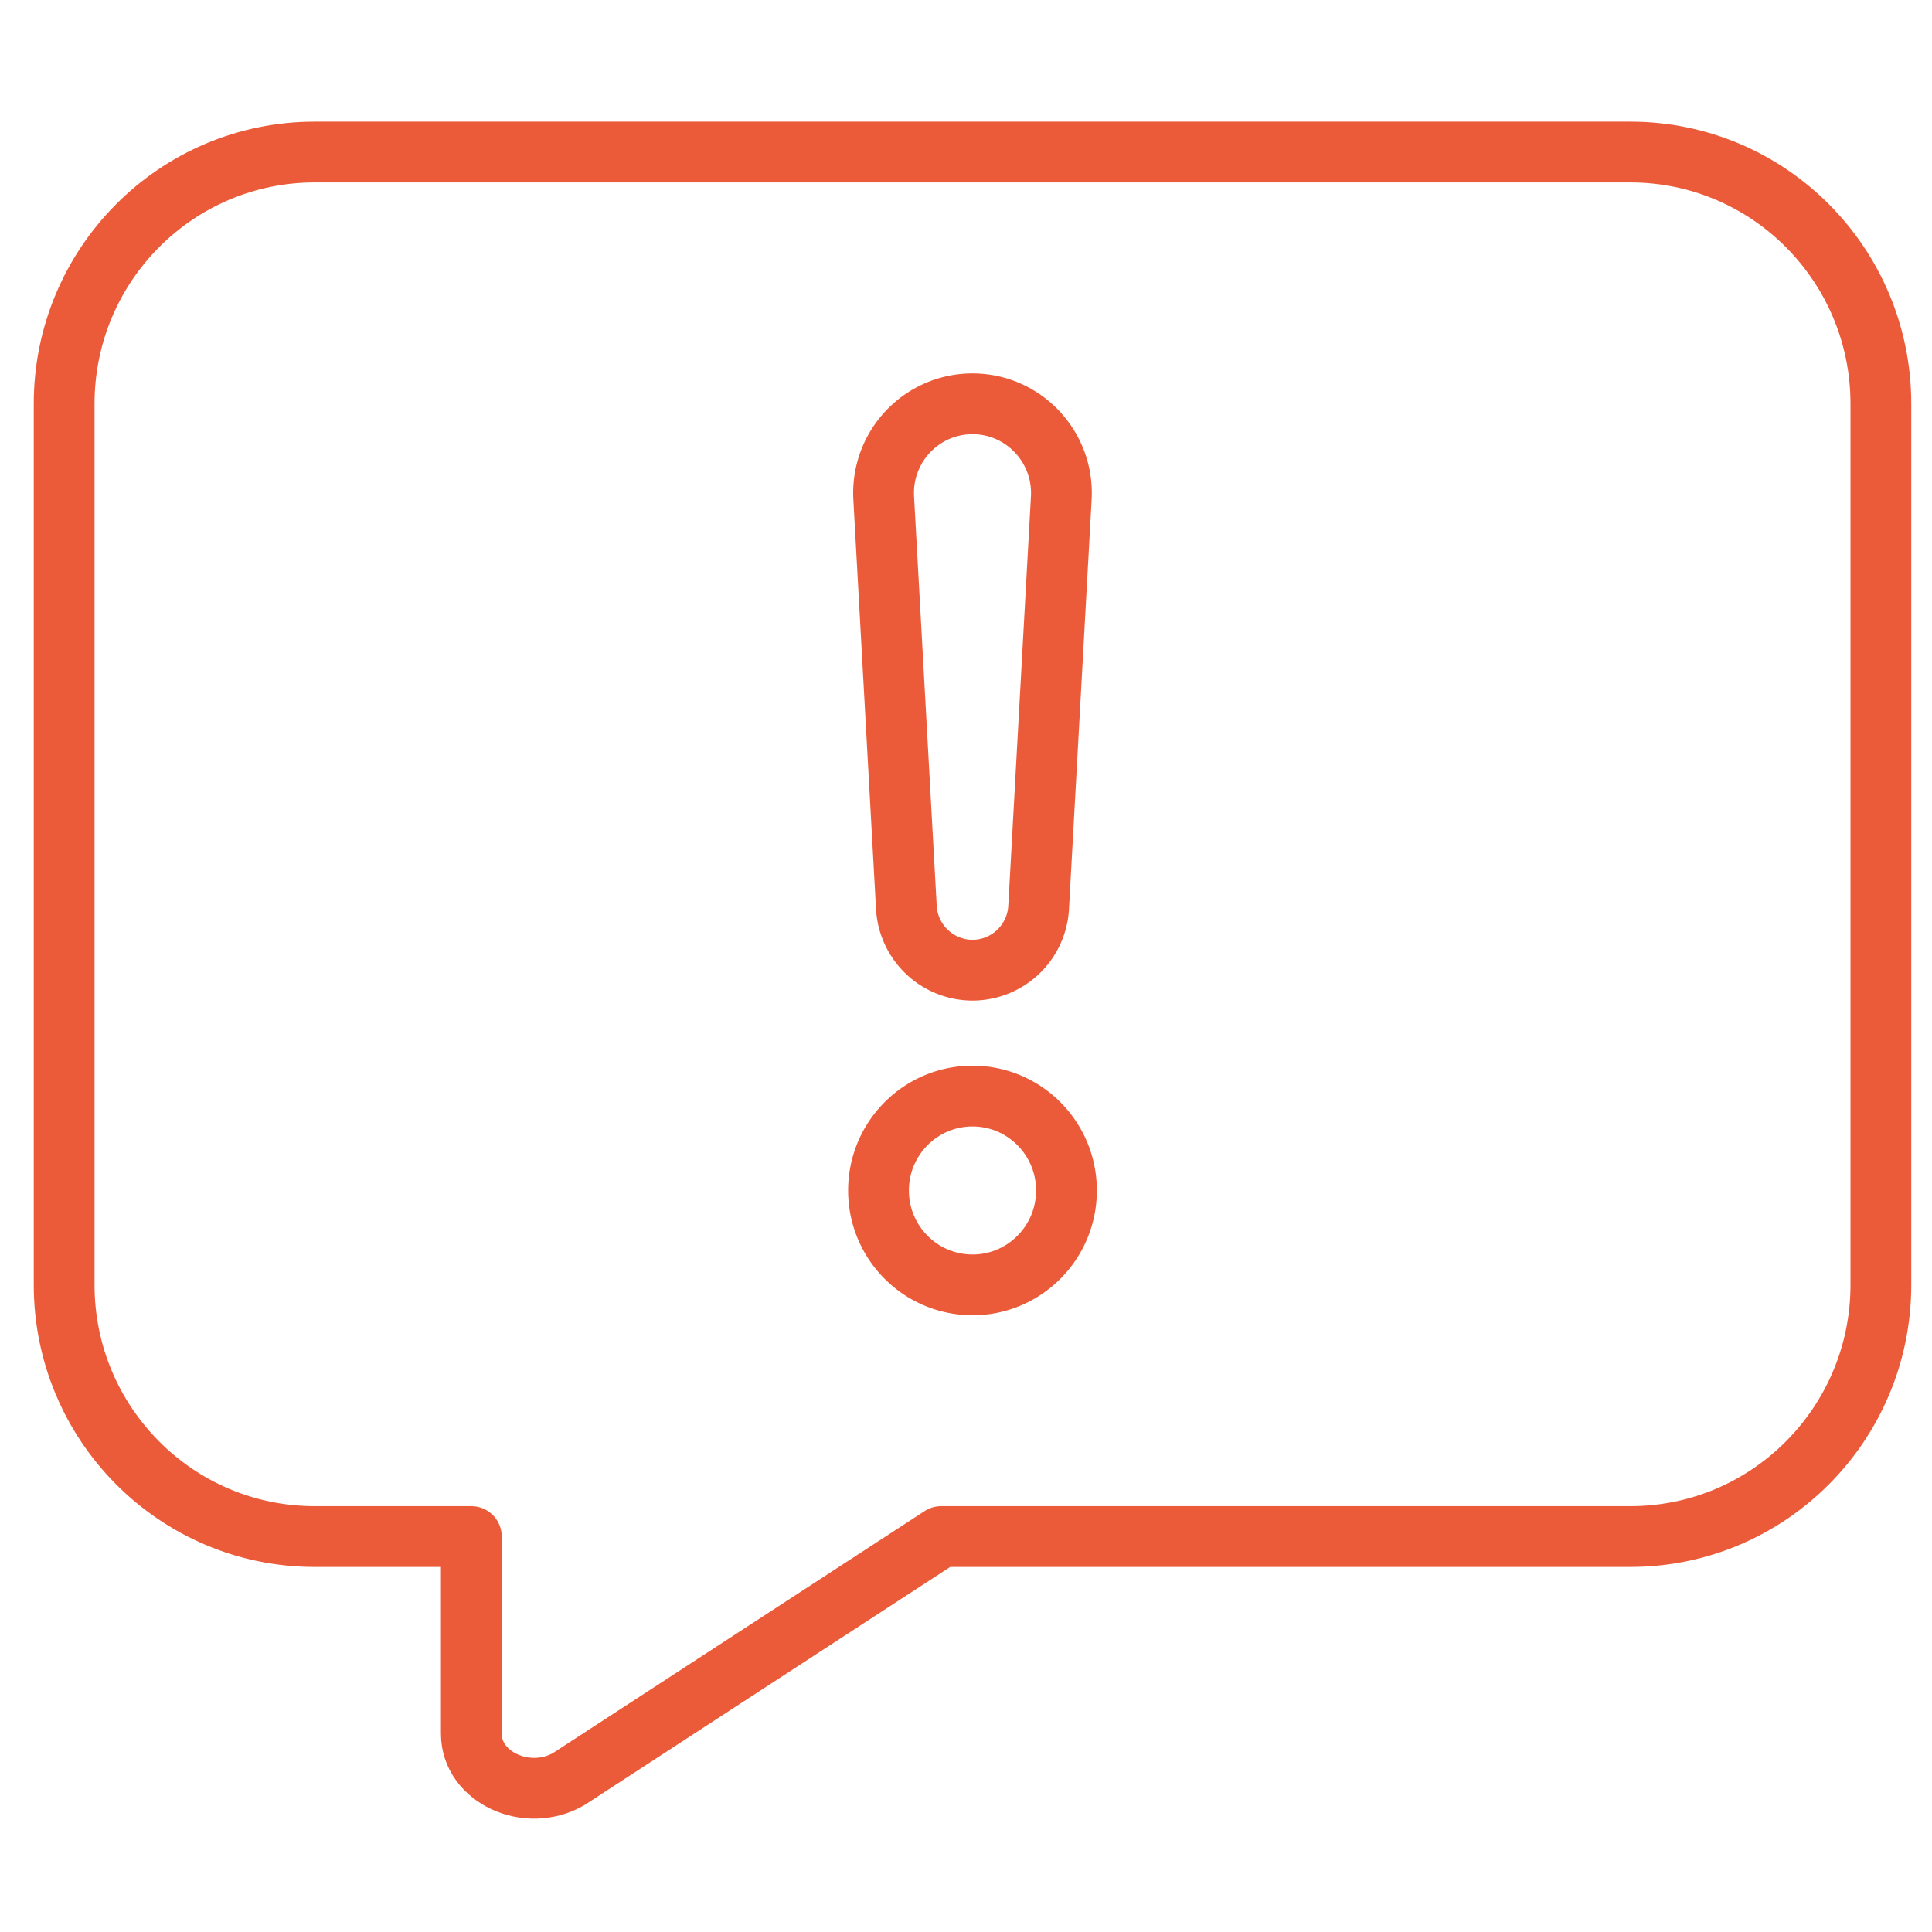
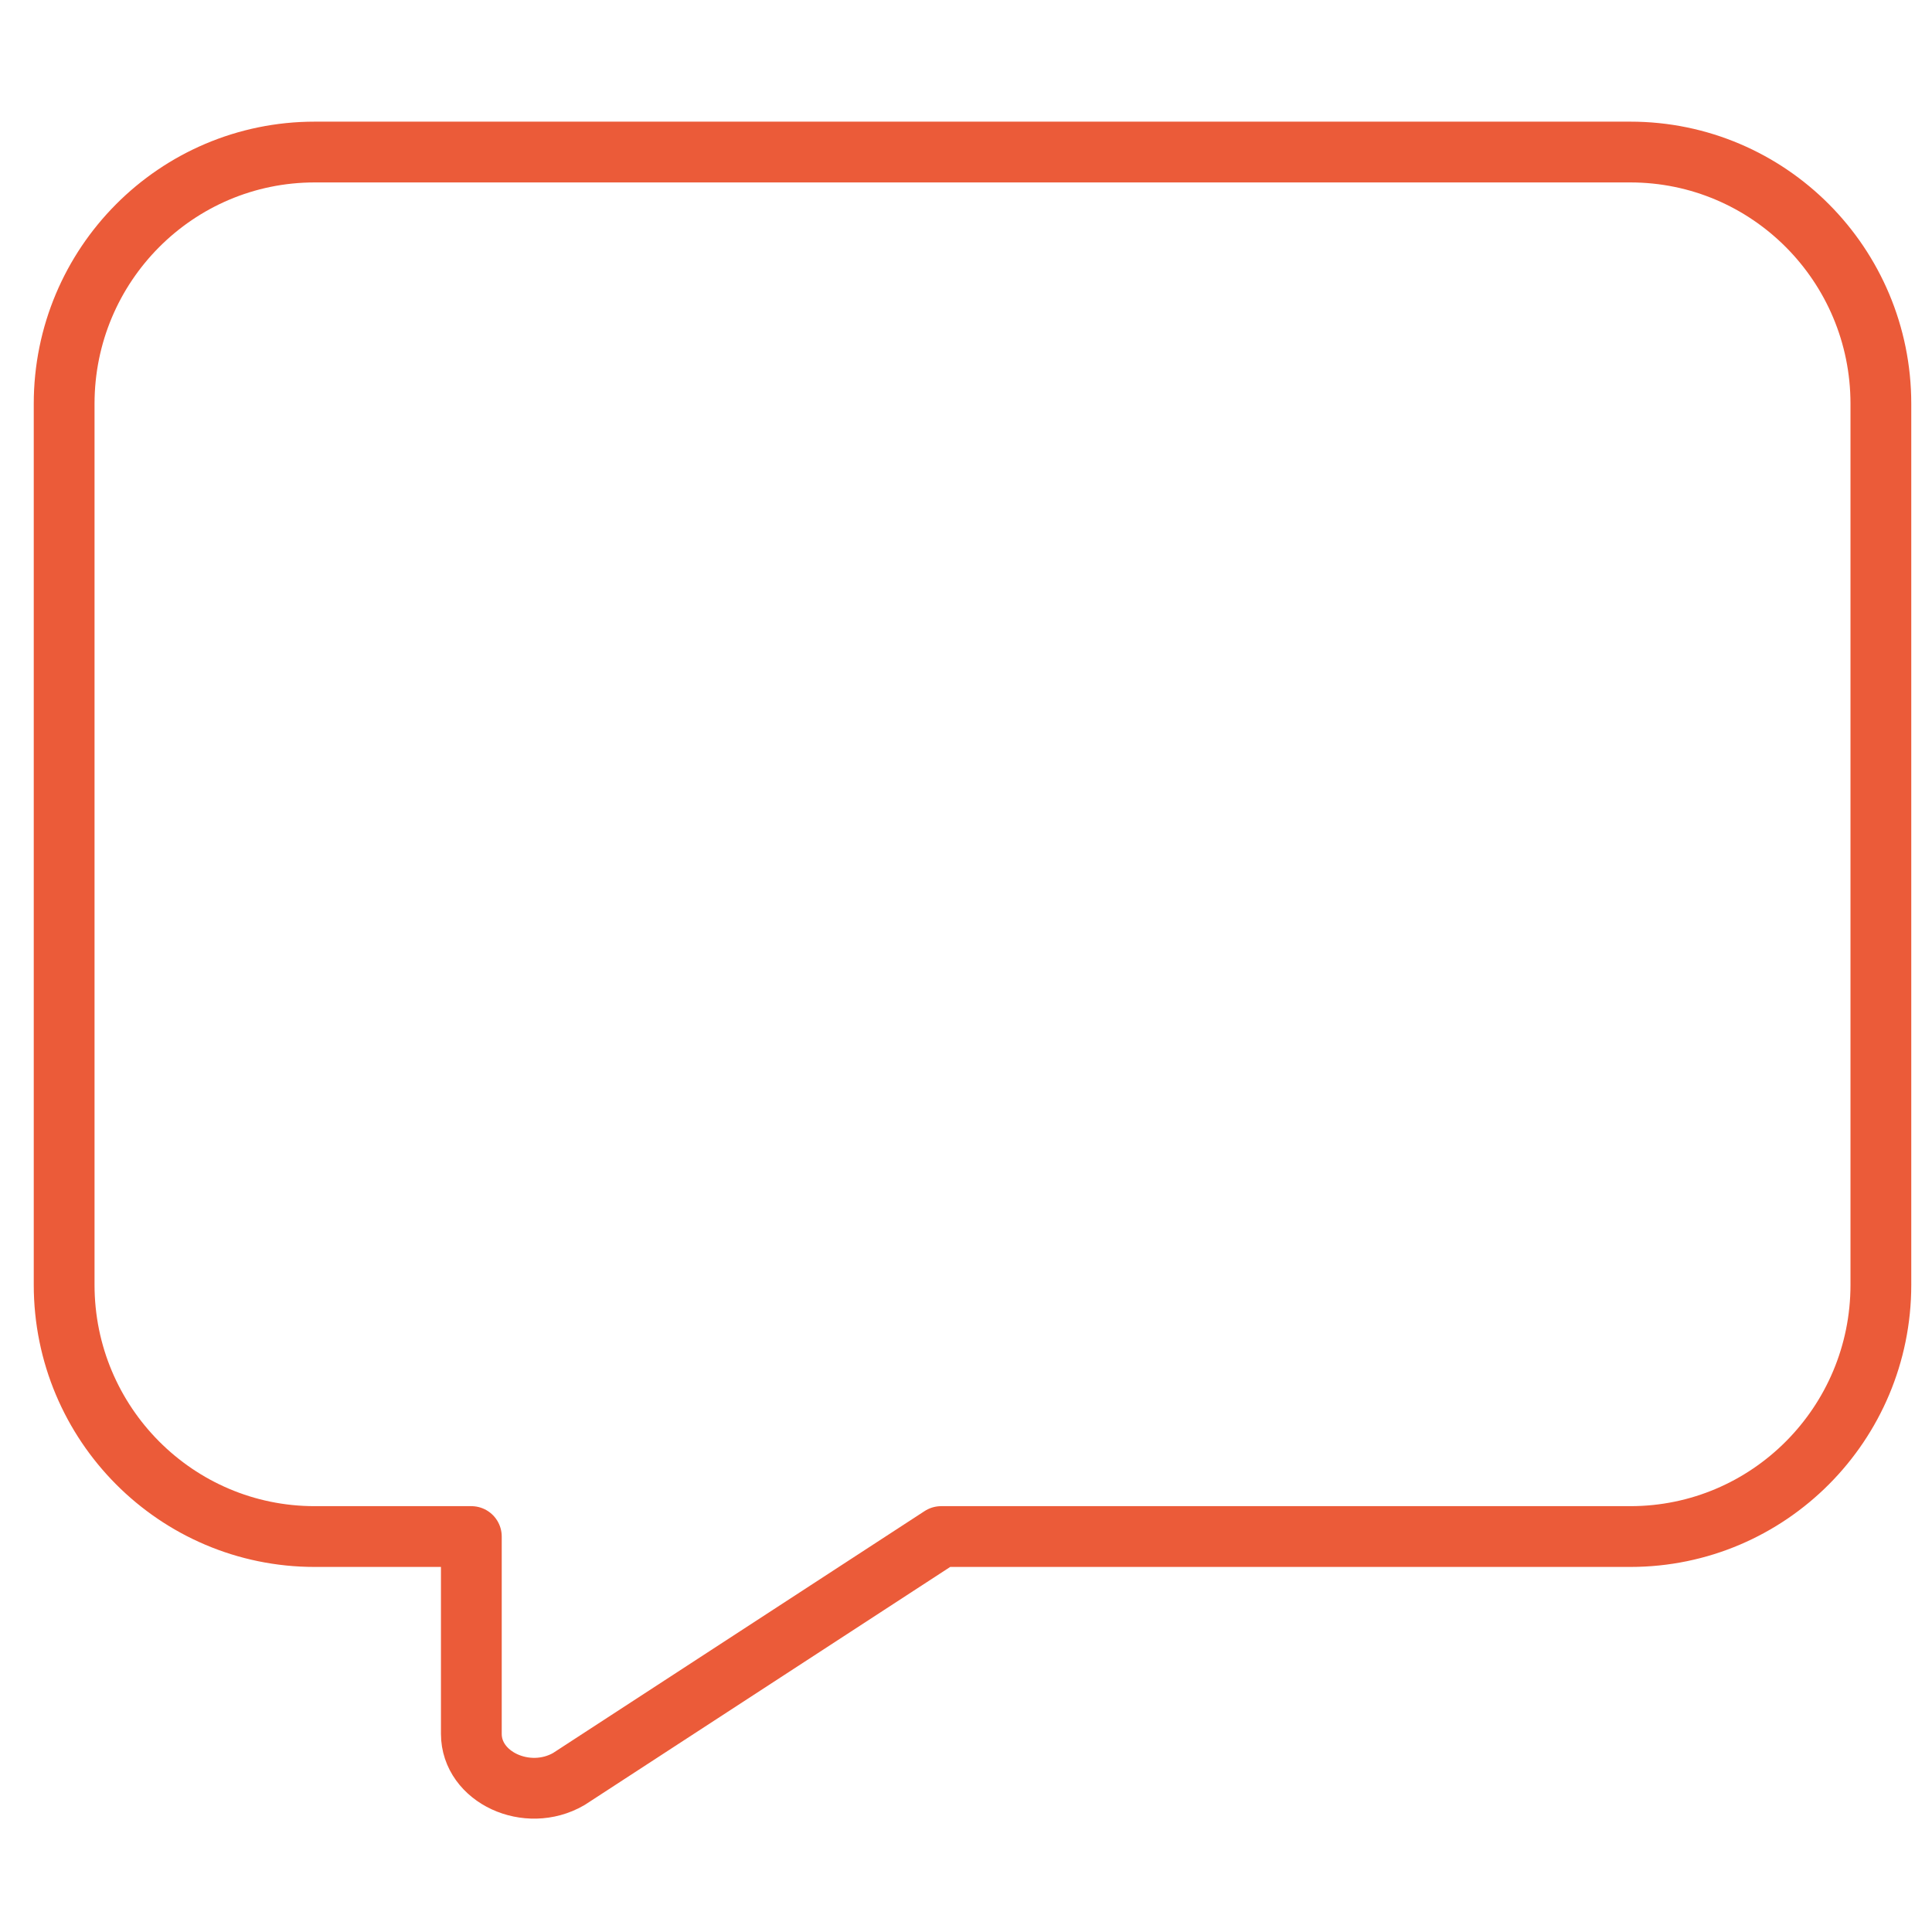
<svg xmlns="http://www.w3.org/2000/svg" width="89" height="89" viewBox="0 0 89 89" fill="none">
  <g clip-path="url(#clip0_2488_86543)" stroke="#EB5B39" stroke-width="2.8" stroke-linecap="round" stroke-linejoin="round">
    <path d="M43.357 70.783h31.745c6.375 0 11.543-5.192 11.543-11.596V18.6c0-6.405-5.168-11.596-11.543-11.596H14.498c-6.375 0-11.543 5.191-11.543 11.596v40.587c0 6.404 5.168 11.596 11.543 11.596h7.215v9.088c0 1.999 2.569 3.191 4.488 2.083l17.156-11.171z" />
-     <path d="M44.8 59.19c2.39 0 4.328-1.948 4.328-4.35 0-2.4-1.938-4.348-4.328-4.348-2.391 0-4.33 1.947-4.33 4.349 0 2.401 1.939 4.348 4.33 4.348zm0-14.497a3.06 3.06 0 01-3.047-2.895l-1.044-18.854c-.13-2.359 1.738-4.342 4.09-4.342 2.35 0 4.22 1.983 4.09 4.342l-1.043 18.854a3.058 3.058 0 01-3.047 2.895z" />
  </g>
  <defs>
    <clipPath id="clip0_2488_86543">
      <path fill="#fff" transform="translate(.8 .691)" d="M0 0h88v88H0z" />
    </clipPath>
  </defs>
</svg>